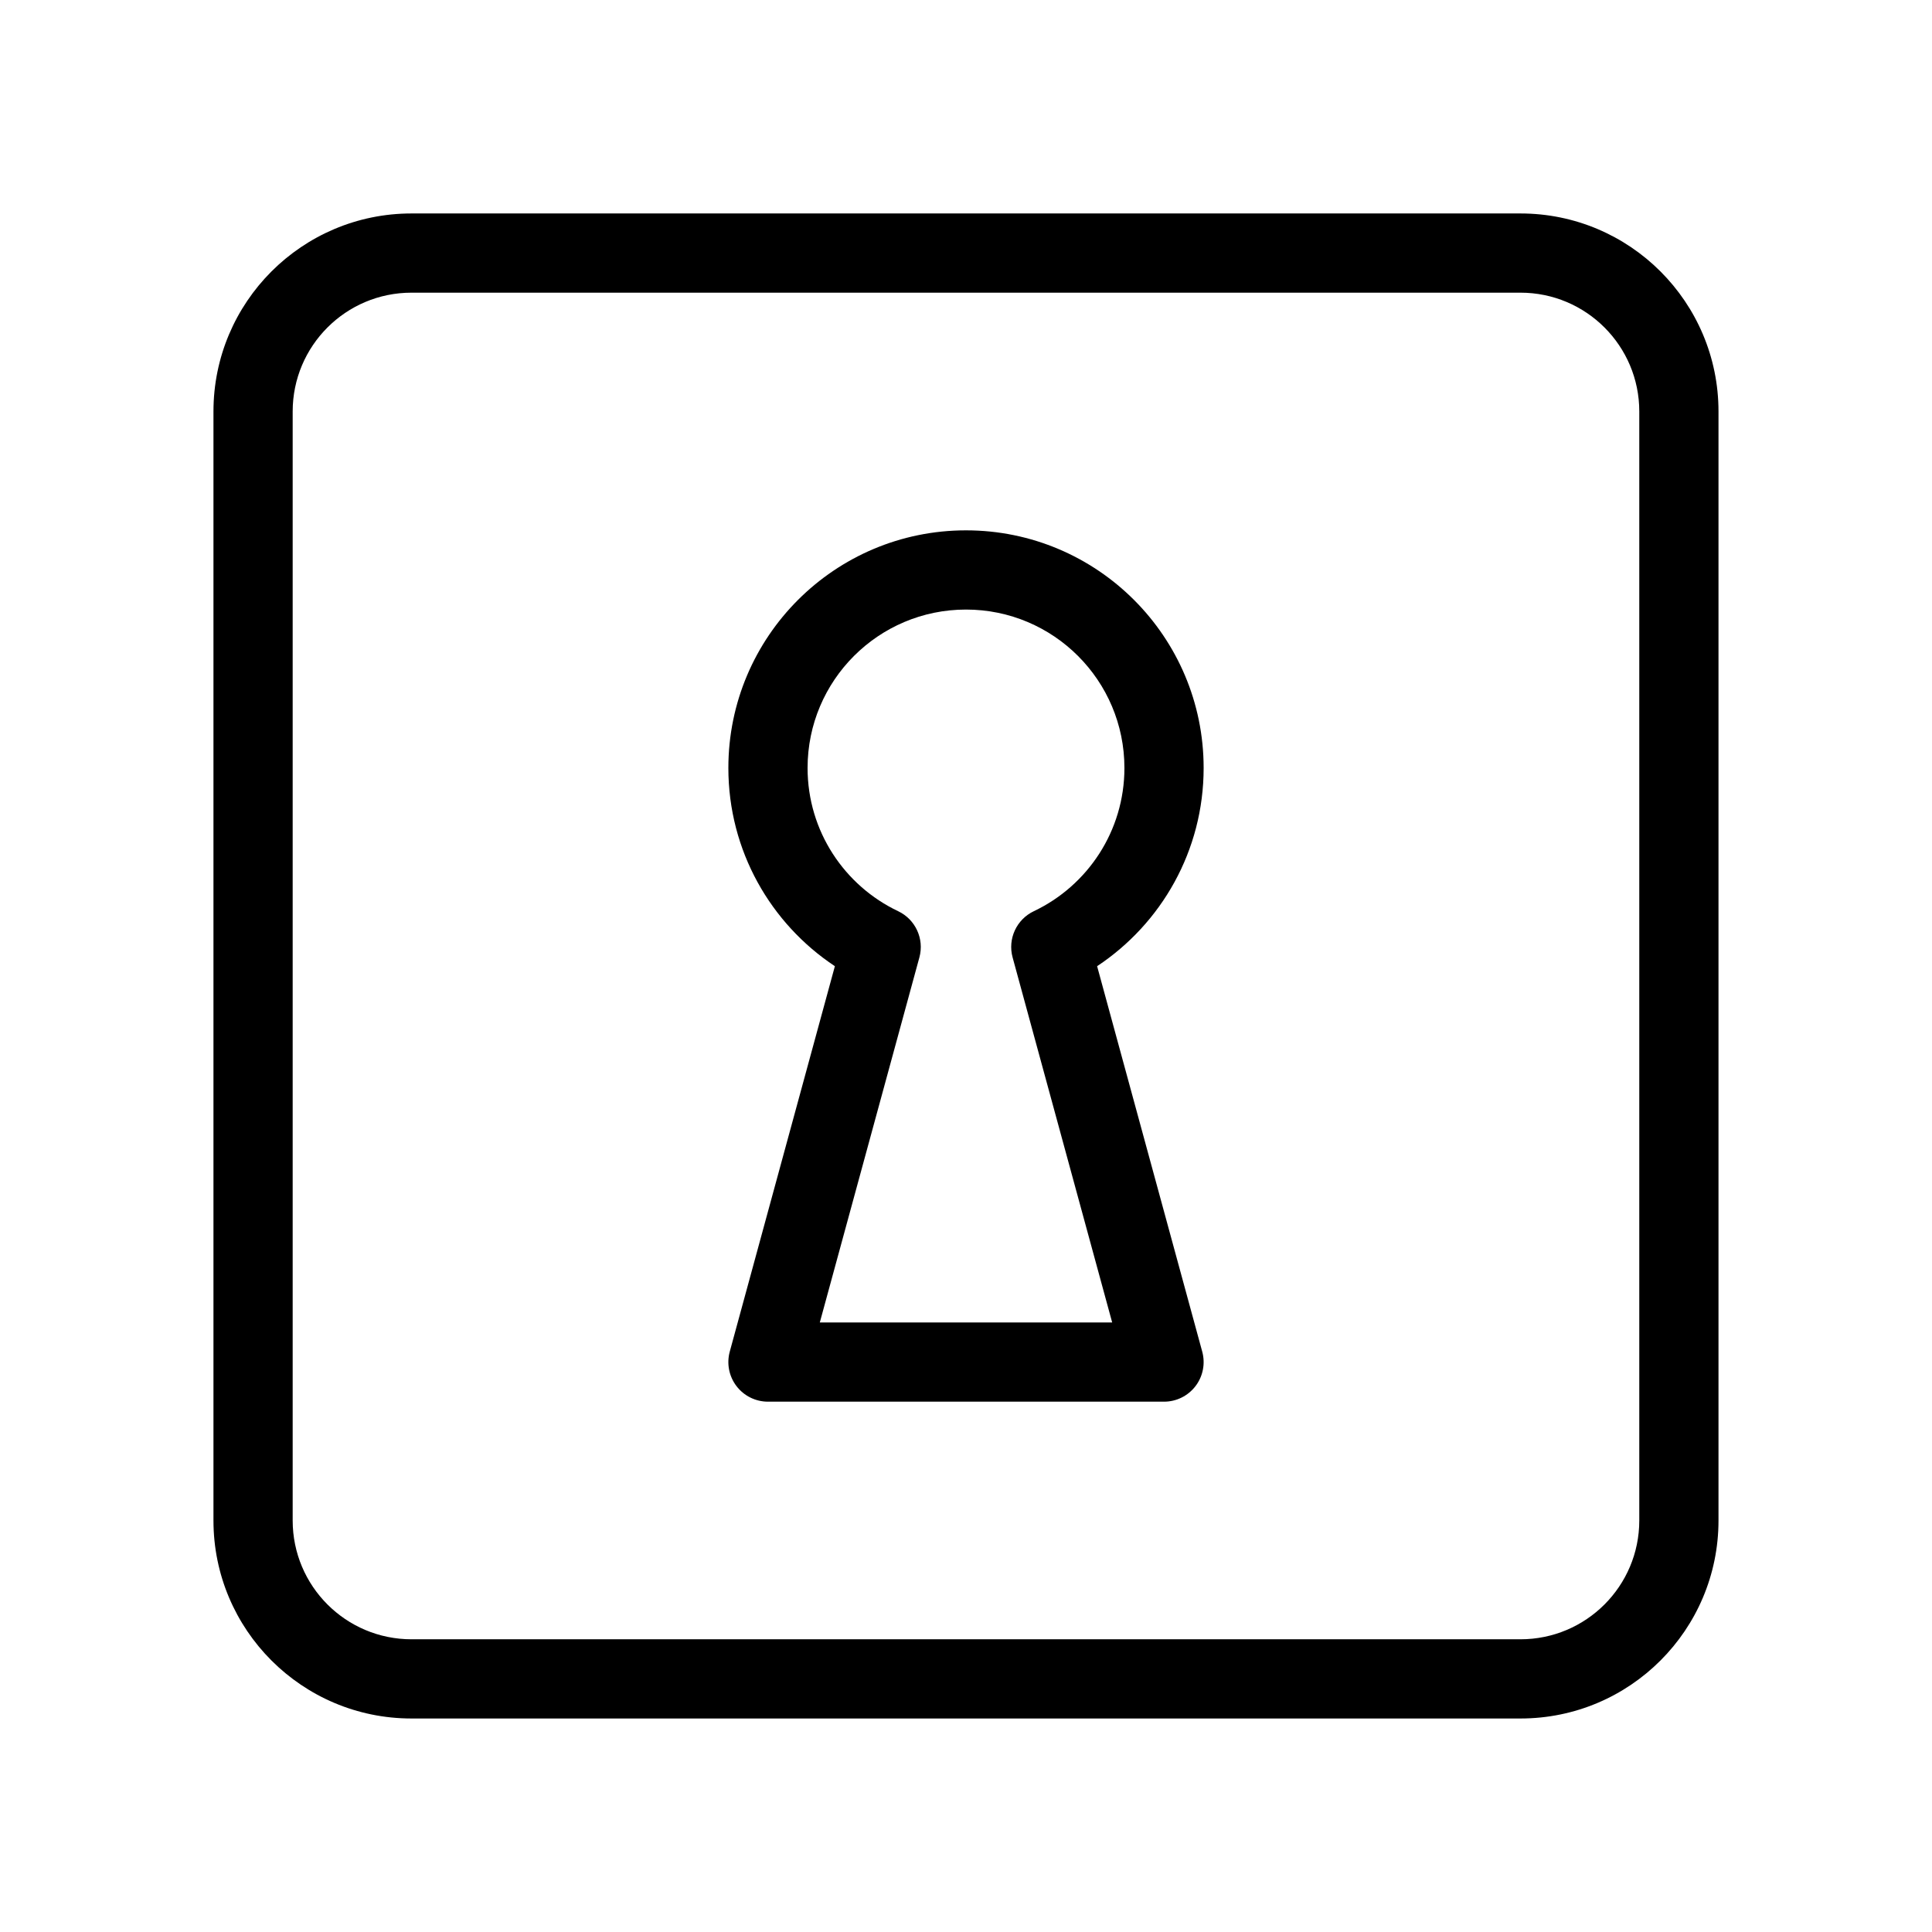
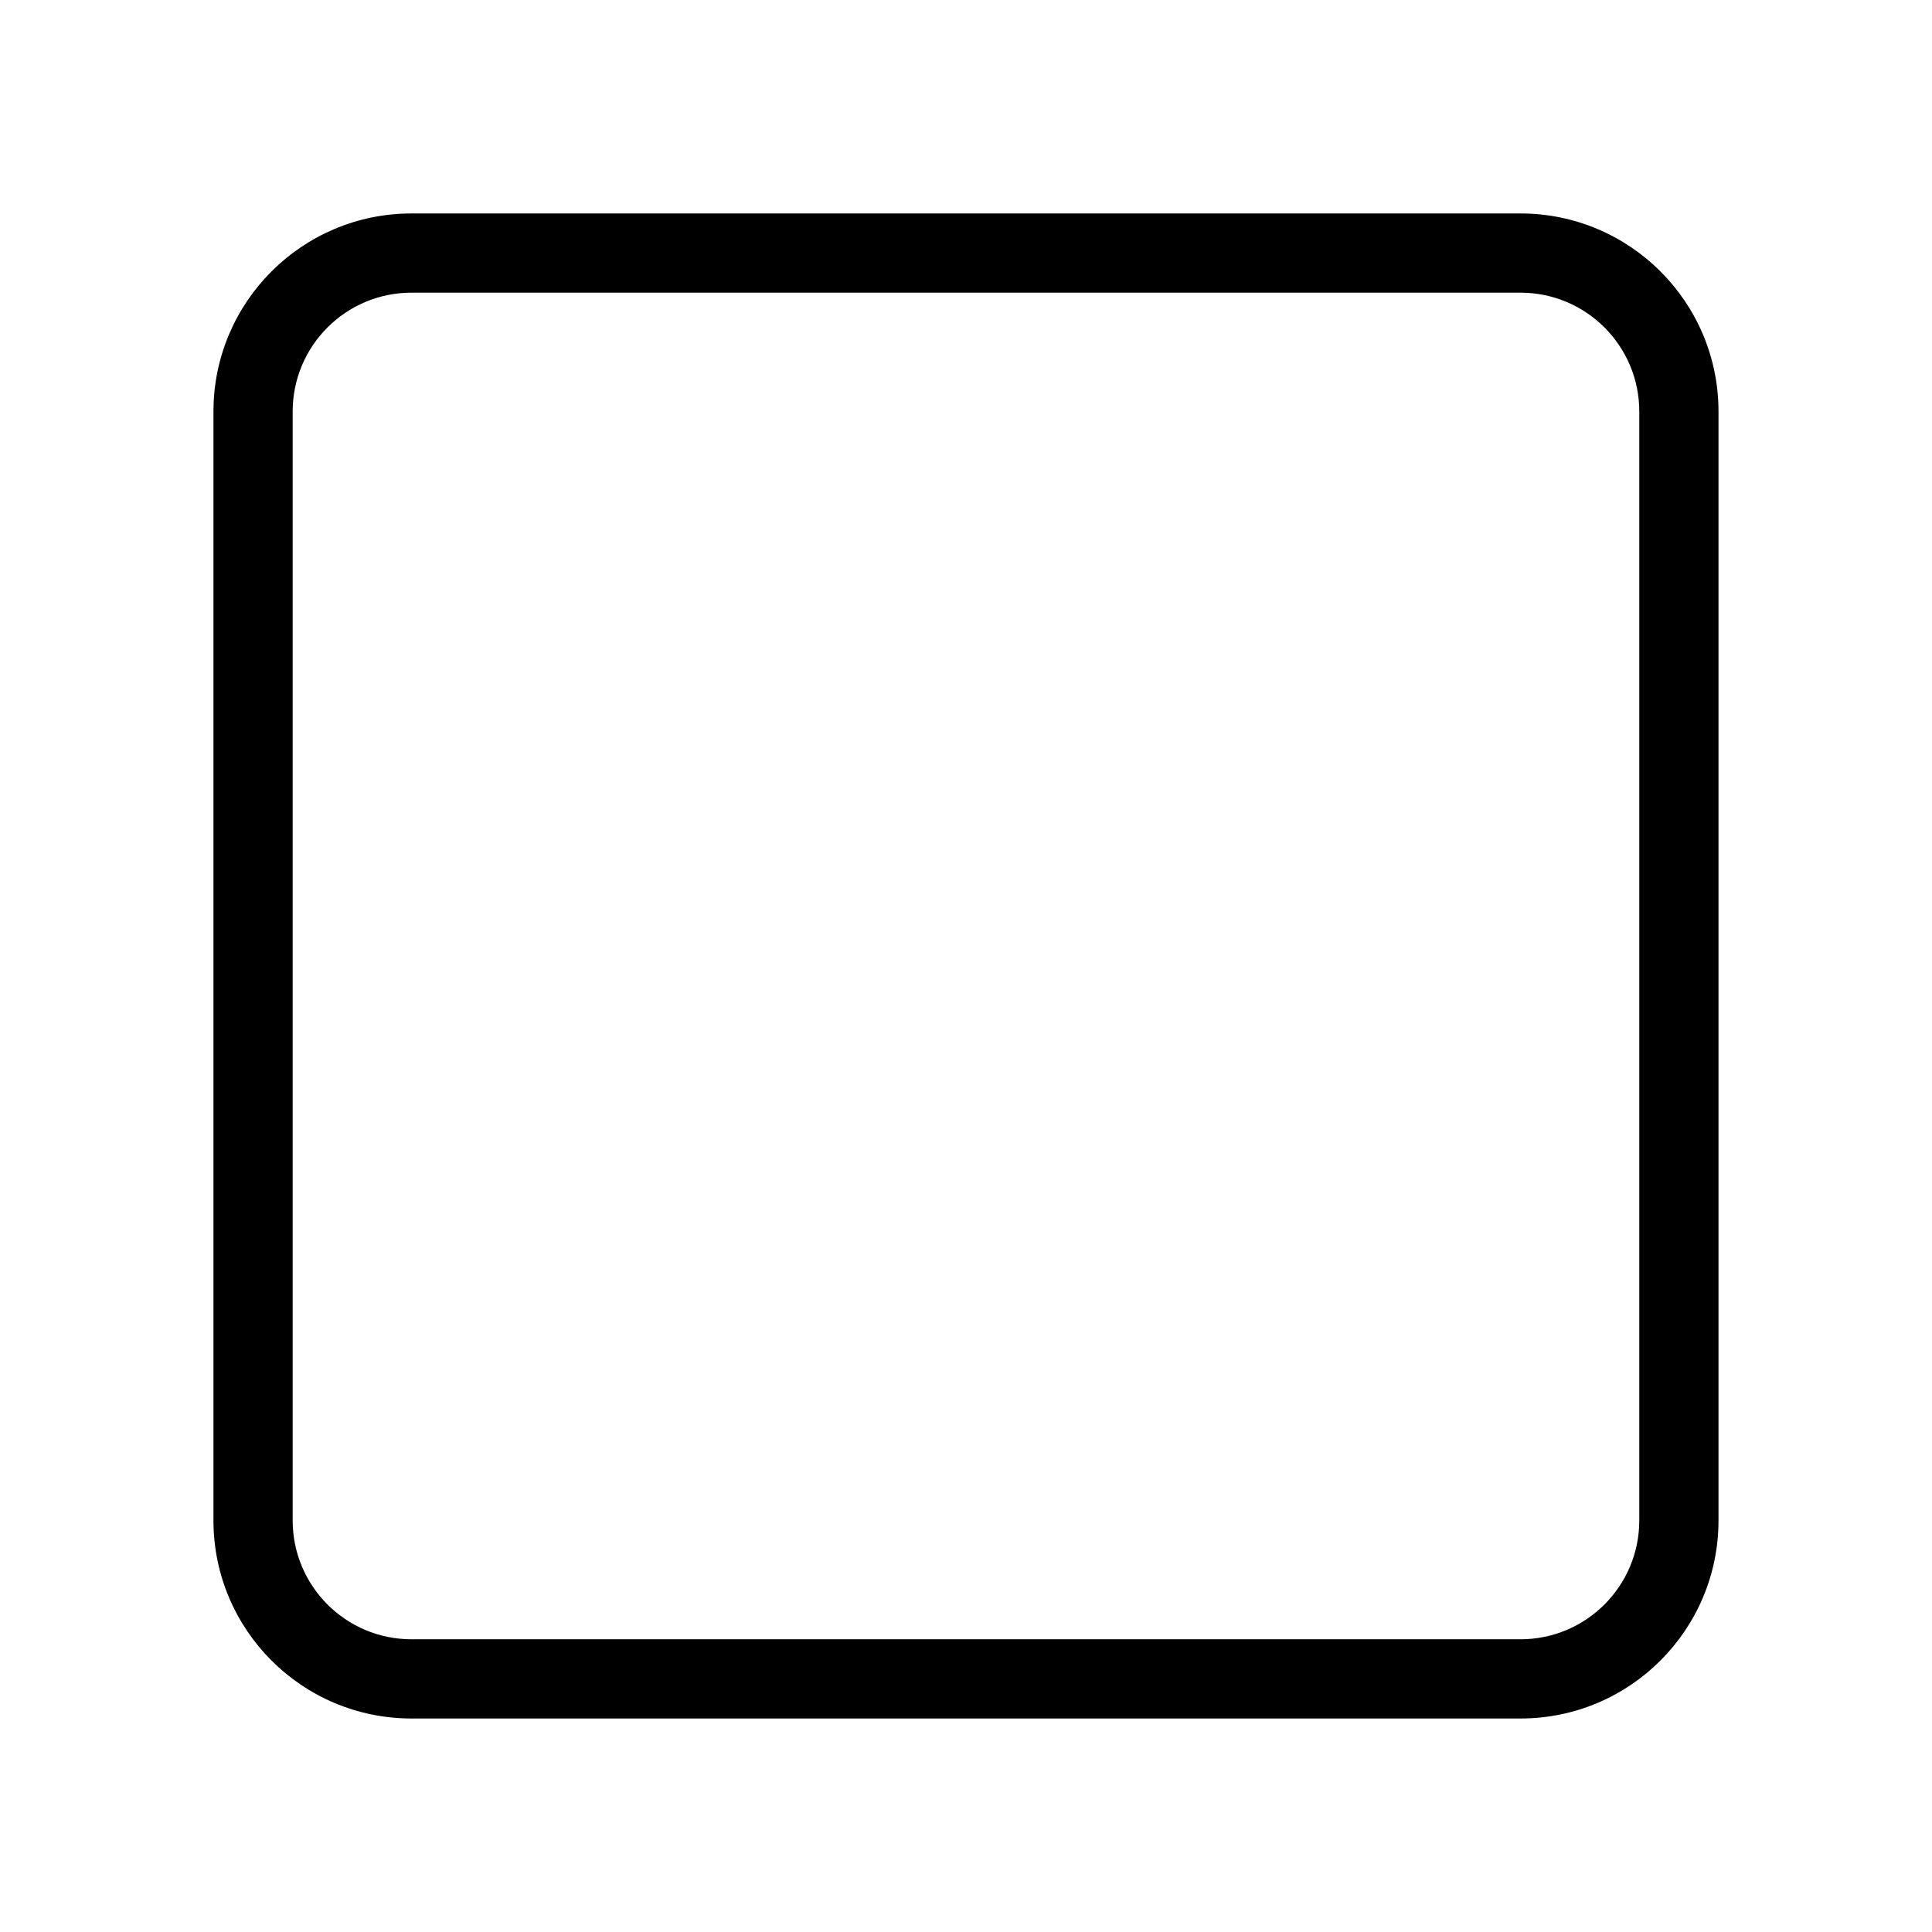
<svg xmlns="http://www.w3.org/2000/svg" fill="#000000" width="800px" height="800px" version="1.1" viewBox="144 144 512 512">
  <g fill-rule="evenodd">
    <path d="m200.57 253.05c0-28.984 23.496-52.48 52.48-52.48h293.89c28.984 0 52.48 23.496 52.48 52.48v293.89c0 28.984-23.496 52.48-52.48 52.48h-293.89c-28.984 0-52.48-23.496-52.48-52.48zm52.48-31.488c-17.391 0-31.488 14.098-31.488 31.488v293.89c0 17.391 14.098 31.488 31.488 31.488h293.89c17.391 0 31.488-14.098 31.488-31.488v-293.89c0-17.391-14.098-31.488-31.488-31.488z" />
-     <path d="m400 305.54c-23.188 0-41.984 18.797-41.984 41.984 0 16.734 9.793 31.207 24.004 37.953 4.594 2.18 6.965 7.34 5.629 12.242l-26.391 96.746h77.48l-26.387-96.746c-1.34-4.902 1.031-10.062 5.625-12.242 14.215-6.746 24.008-21.219 24.008-37.953 0-23.188-18.797-41.984-41.984-41.984zm-62.977 41.984c0-34.781 28.195-62.977 62.977-62.977s62.977 28.195 62.977 62.977c0 21.949-11.234 41.262-28.23 52.527l27.859 102.15c0.859 3.156 0.199 6.535-1.785 9.133-1.984 2.602-5.07 4.125-8.34 4.125h-104.96c-3.273 0-6.356-1.523-8.344-4.125-1.984-2.598-2.644-5.977-1.785-9.133l27.859-102.15c-16.996-11.266-28.227-30.578-28.227-52.527z" />
  </g>
</svg>